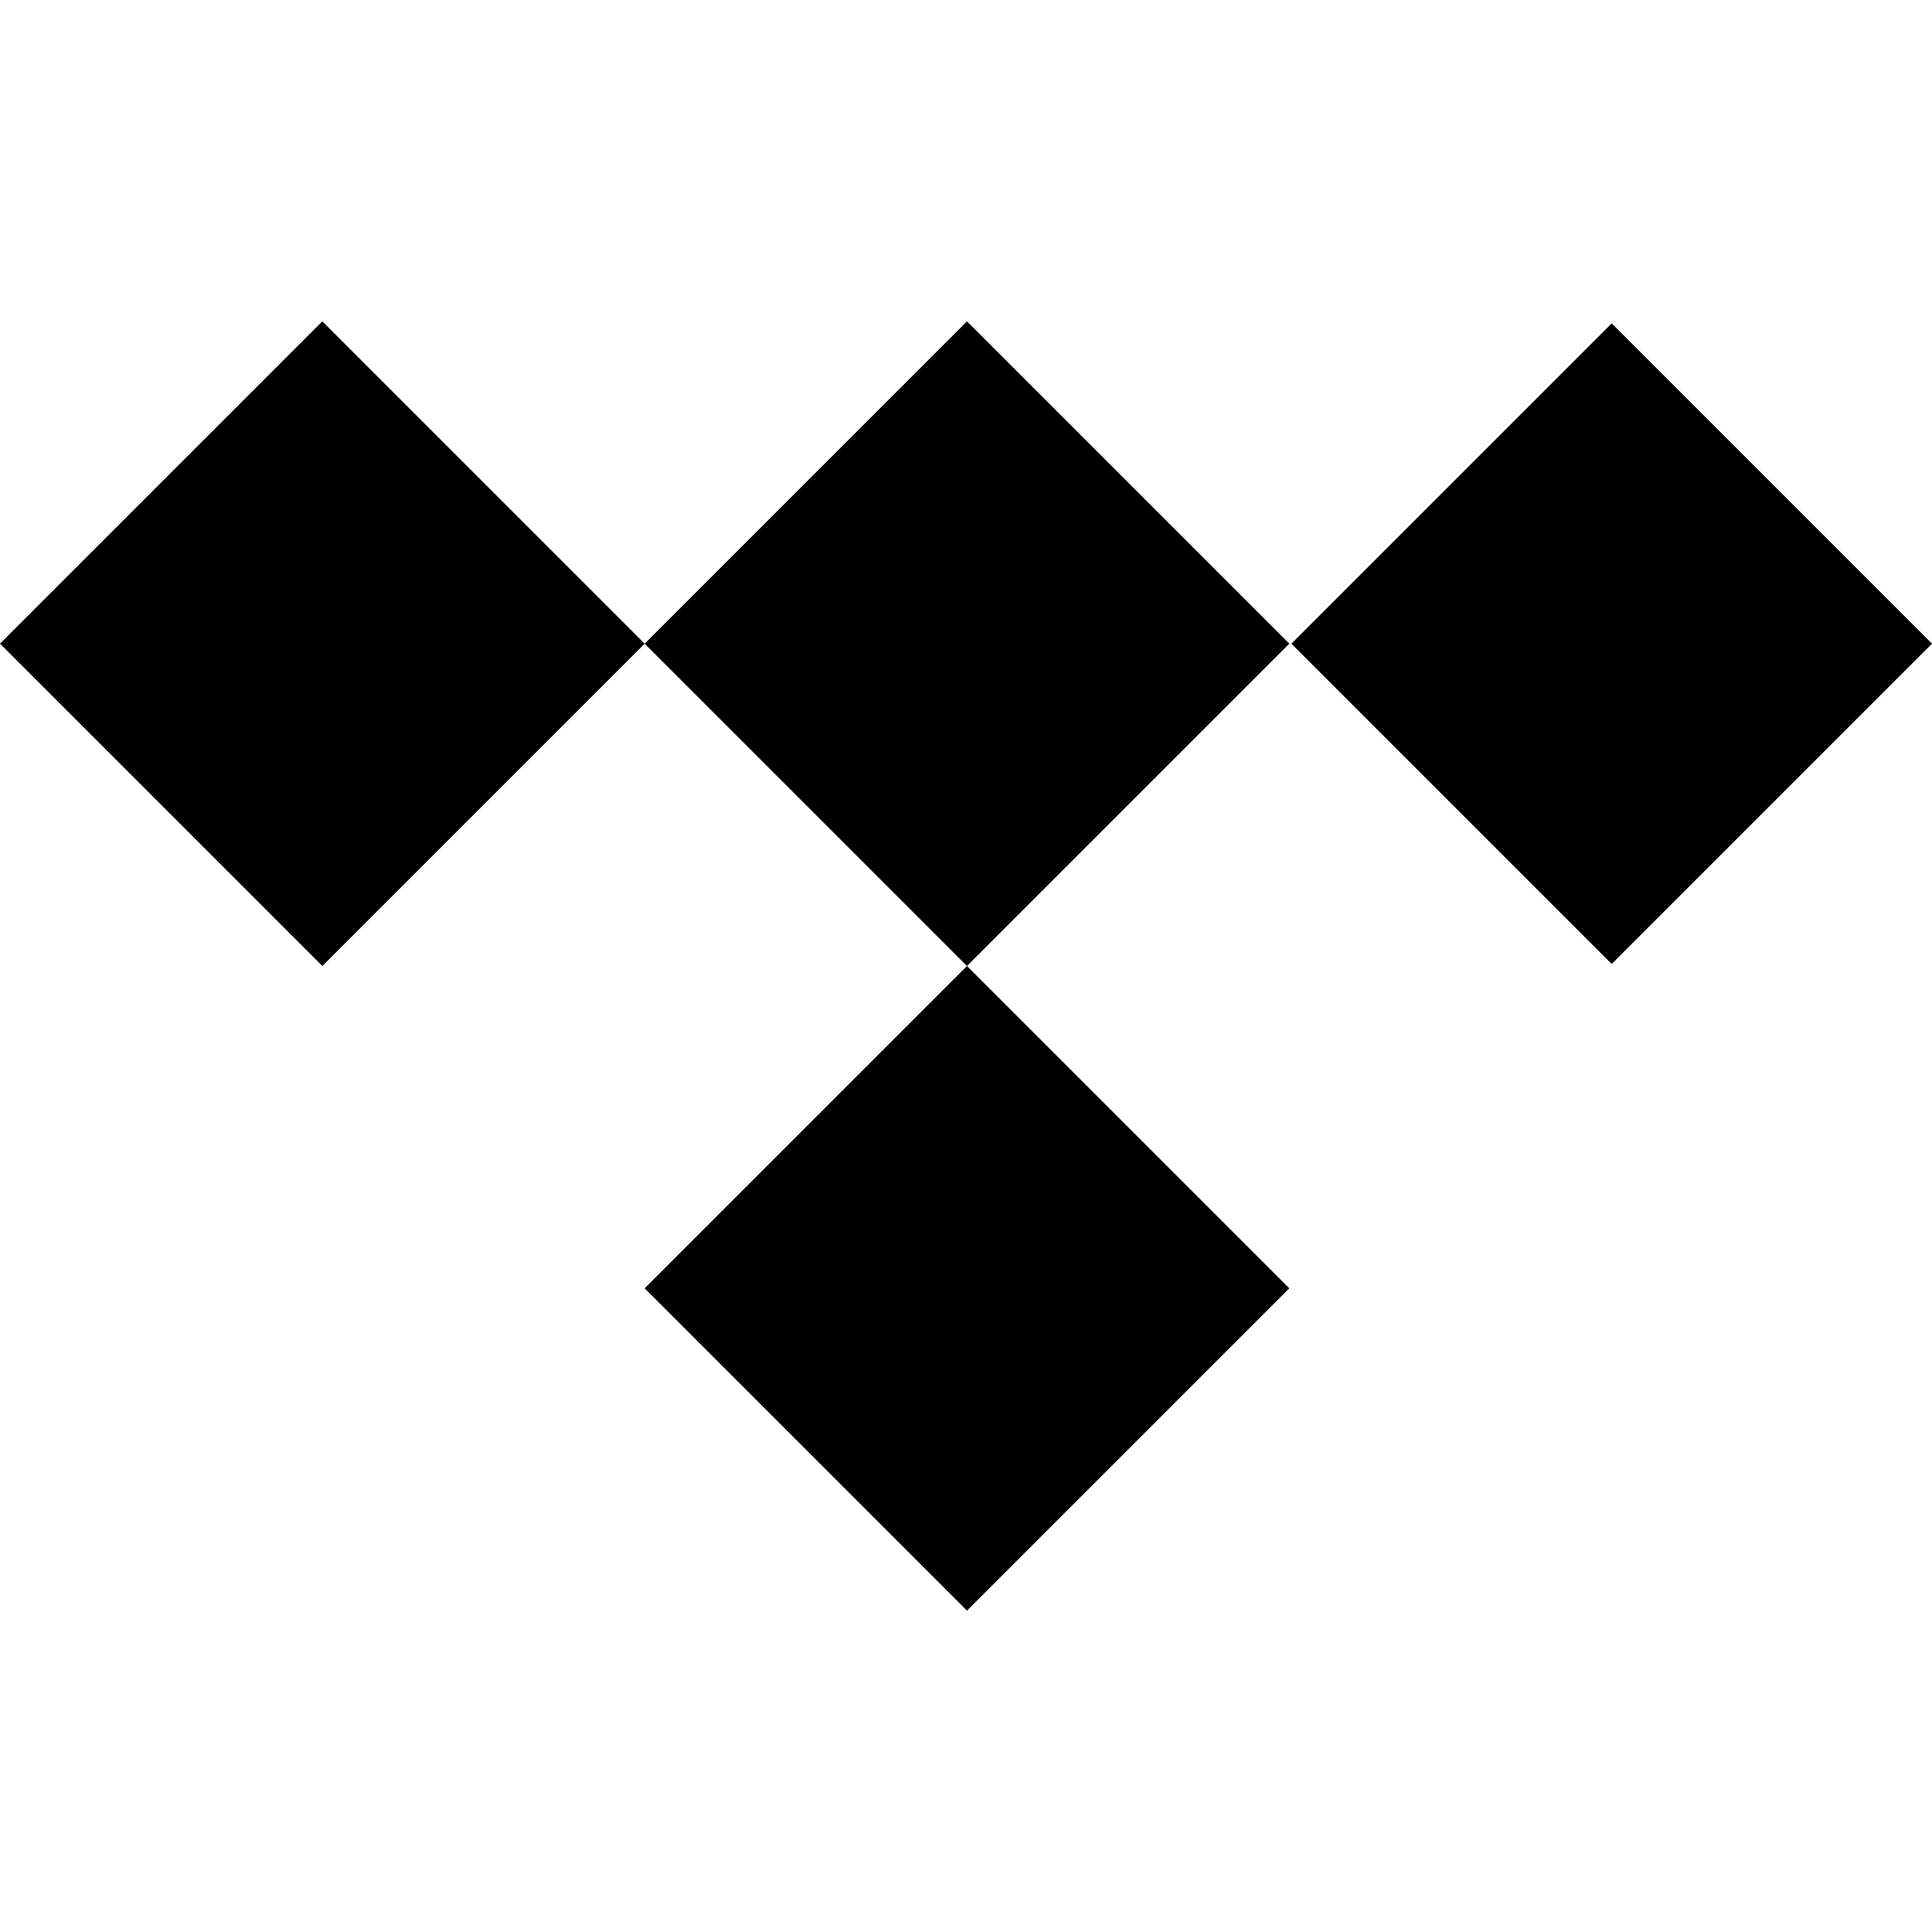
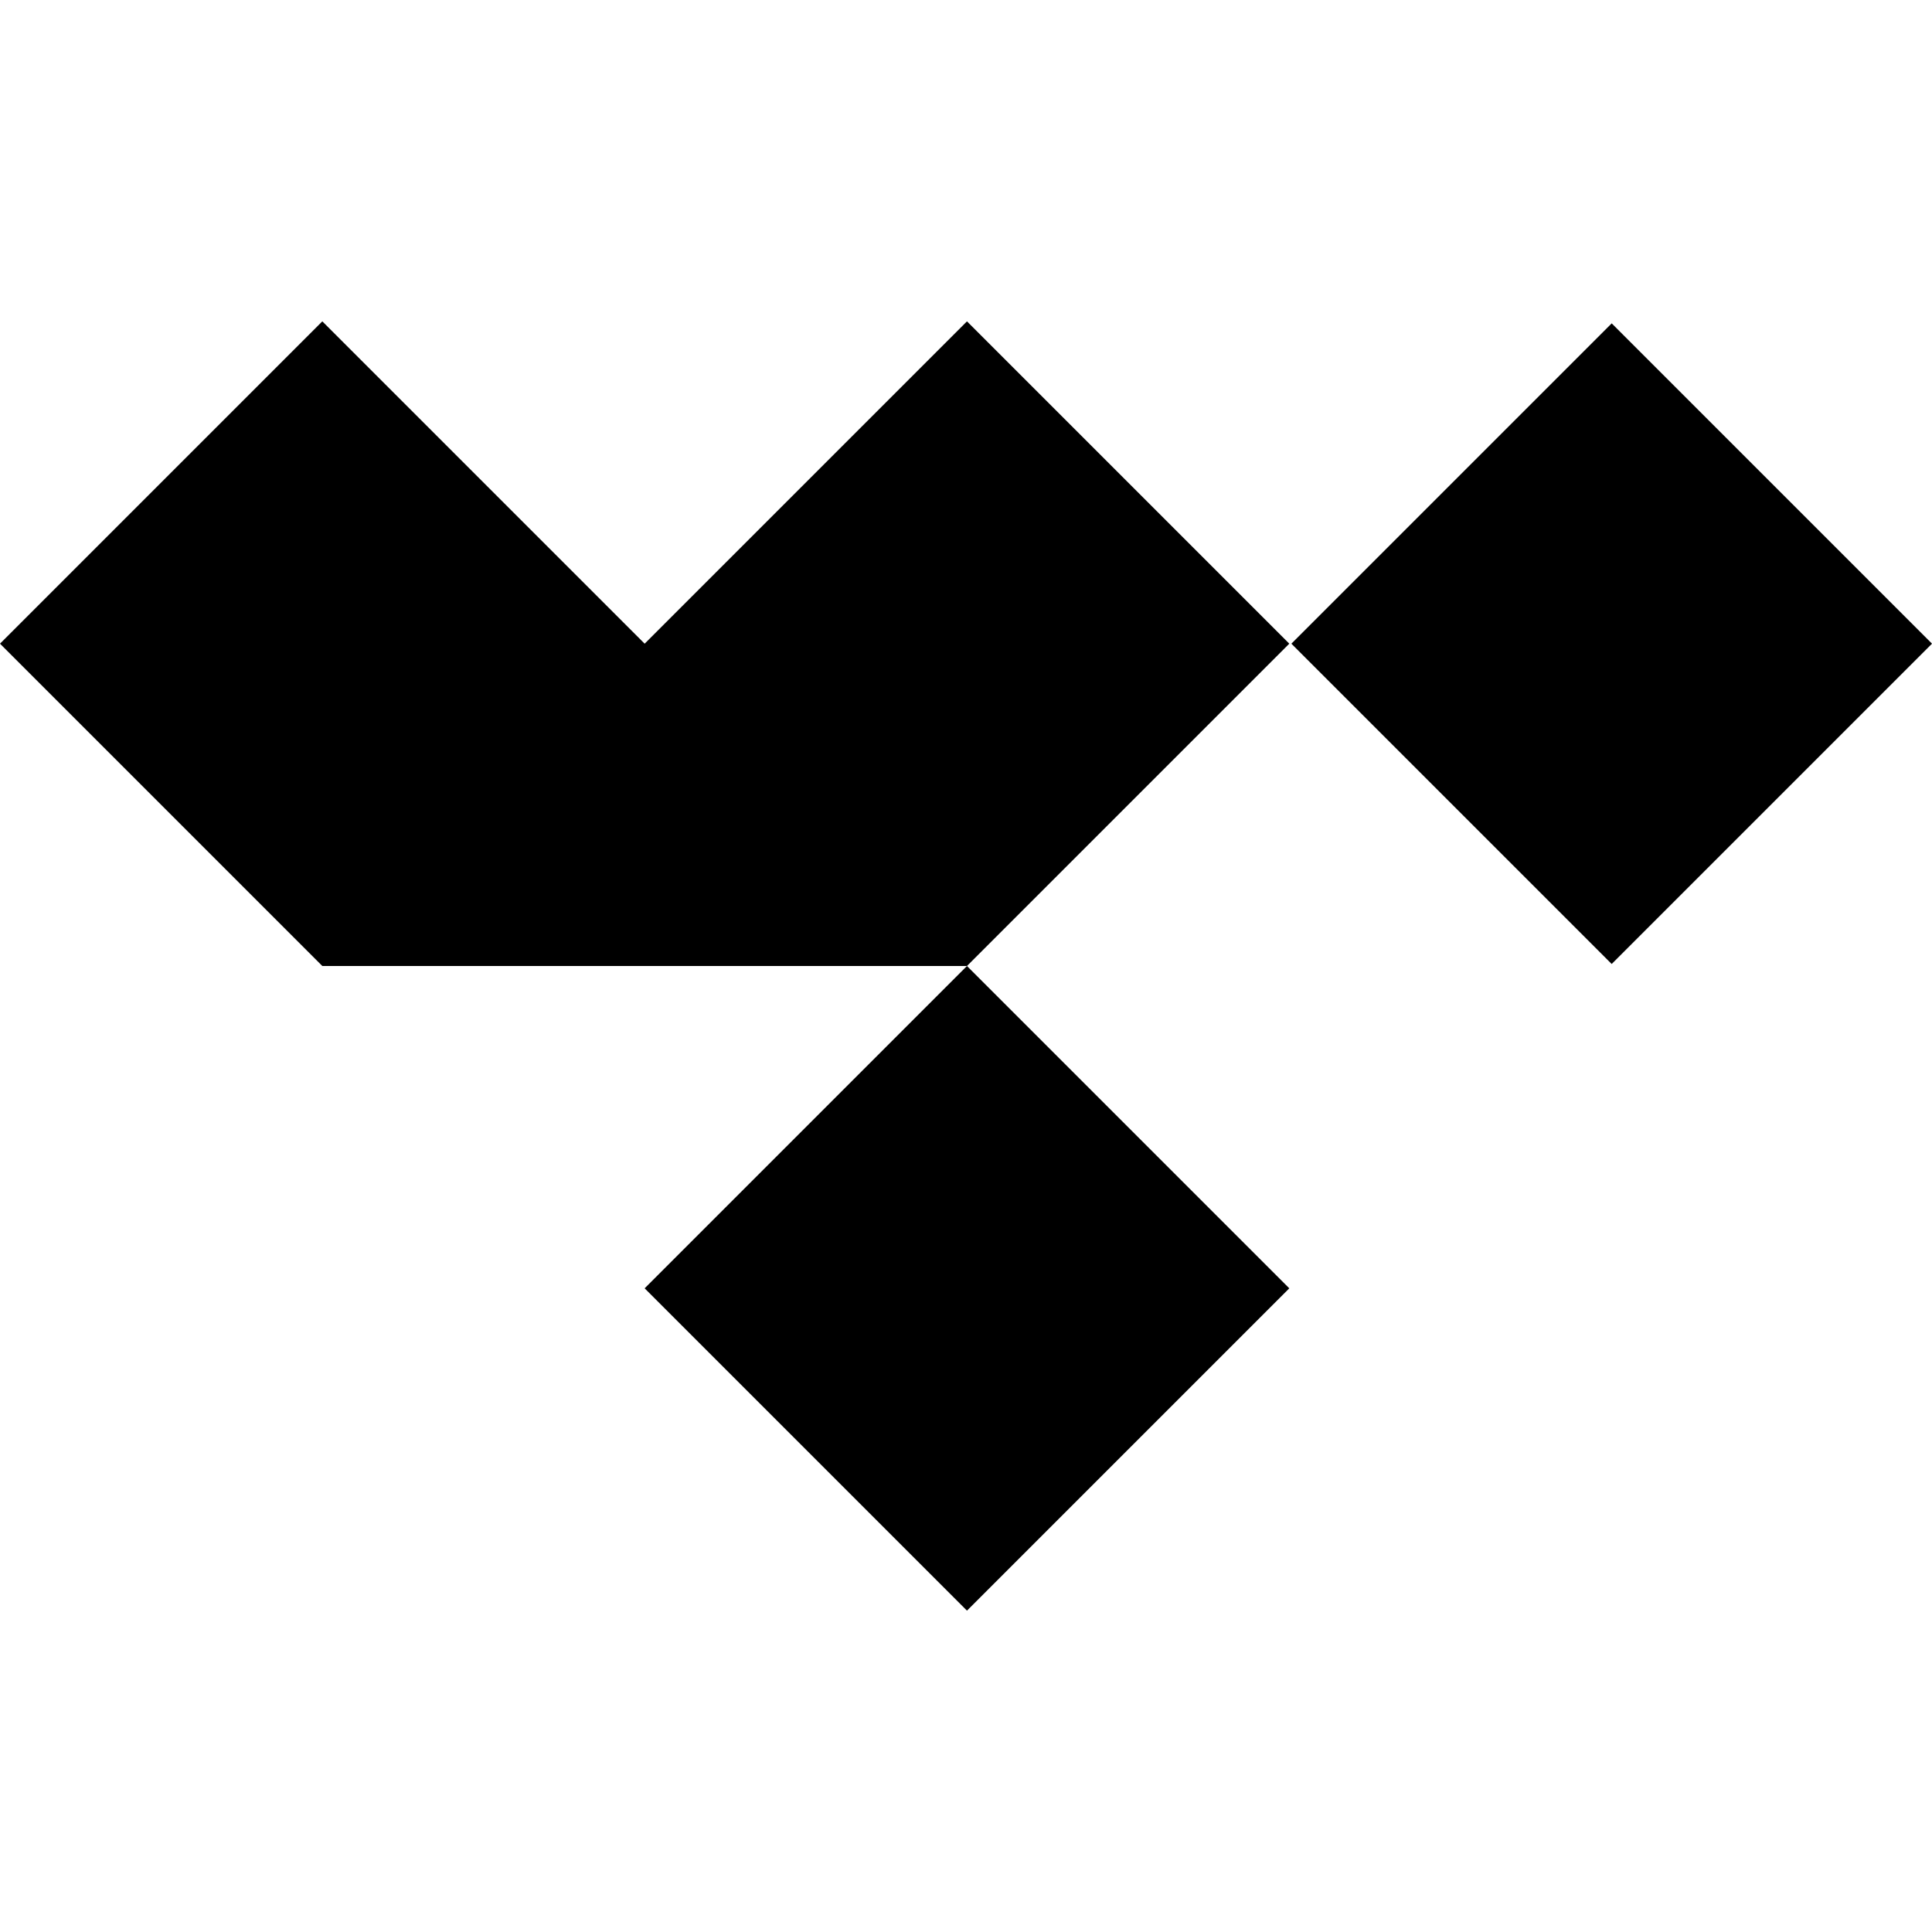
<svg xmlns="http://www.w3.org/2000/svg" viewBox="0 0 24 24">
-   <path d="M12.012 3.992 8.008 7.996 4.004 3.992 0 7.996 4.004 12l4.004-4.004L12.012 12l-4.004 4.004 4.004 4.004 4.004-4.004L12.012 12l4.004-4.004zm4.03 4.004 3.979-3.979L24 7.996l-3.979 3.979z" />
+   <path d="M12.012 3.992 8.008 7.996 4.004 3.992 0 7.996 4.004 12L12.012 12l-4.004 4.004 4.004 4.004 4.004-4.004L12.012 12l4.004-4.004zm4.03 4.004 3.979-3.979L24 7.996l-3.979 3.979z" />
</svg>